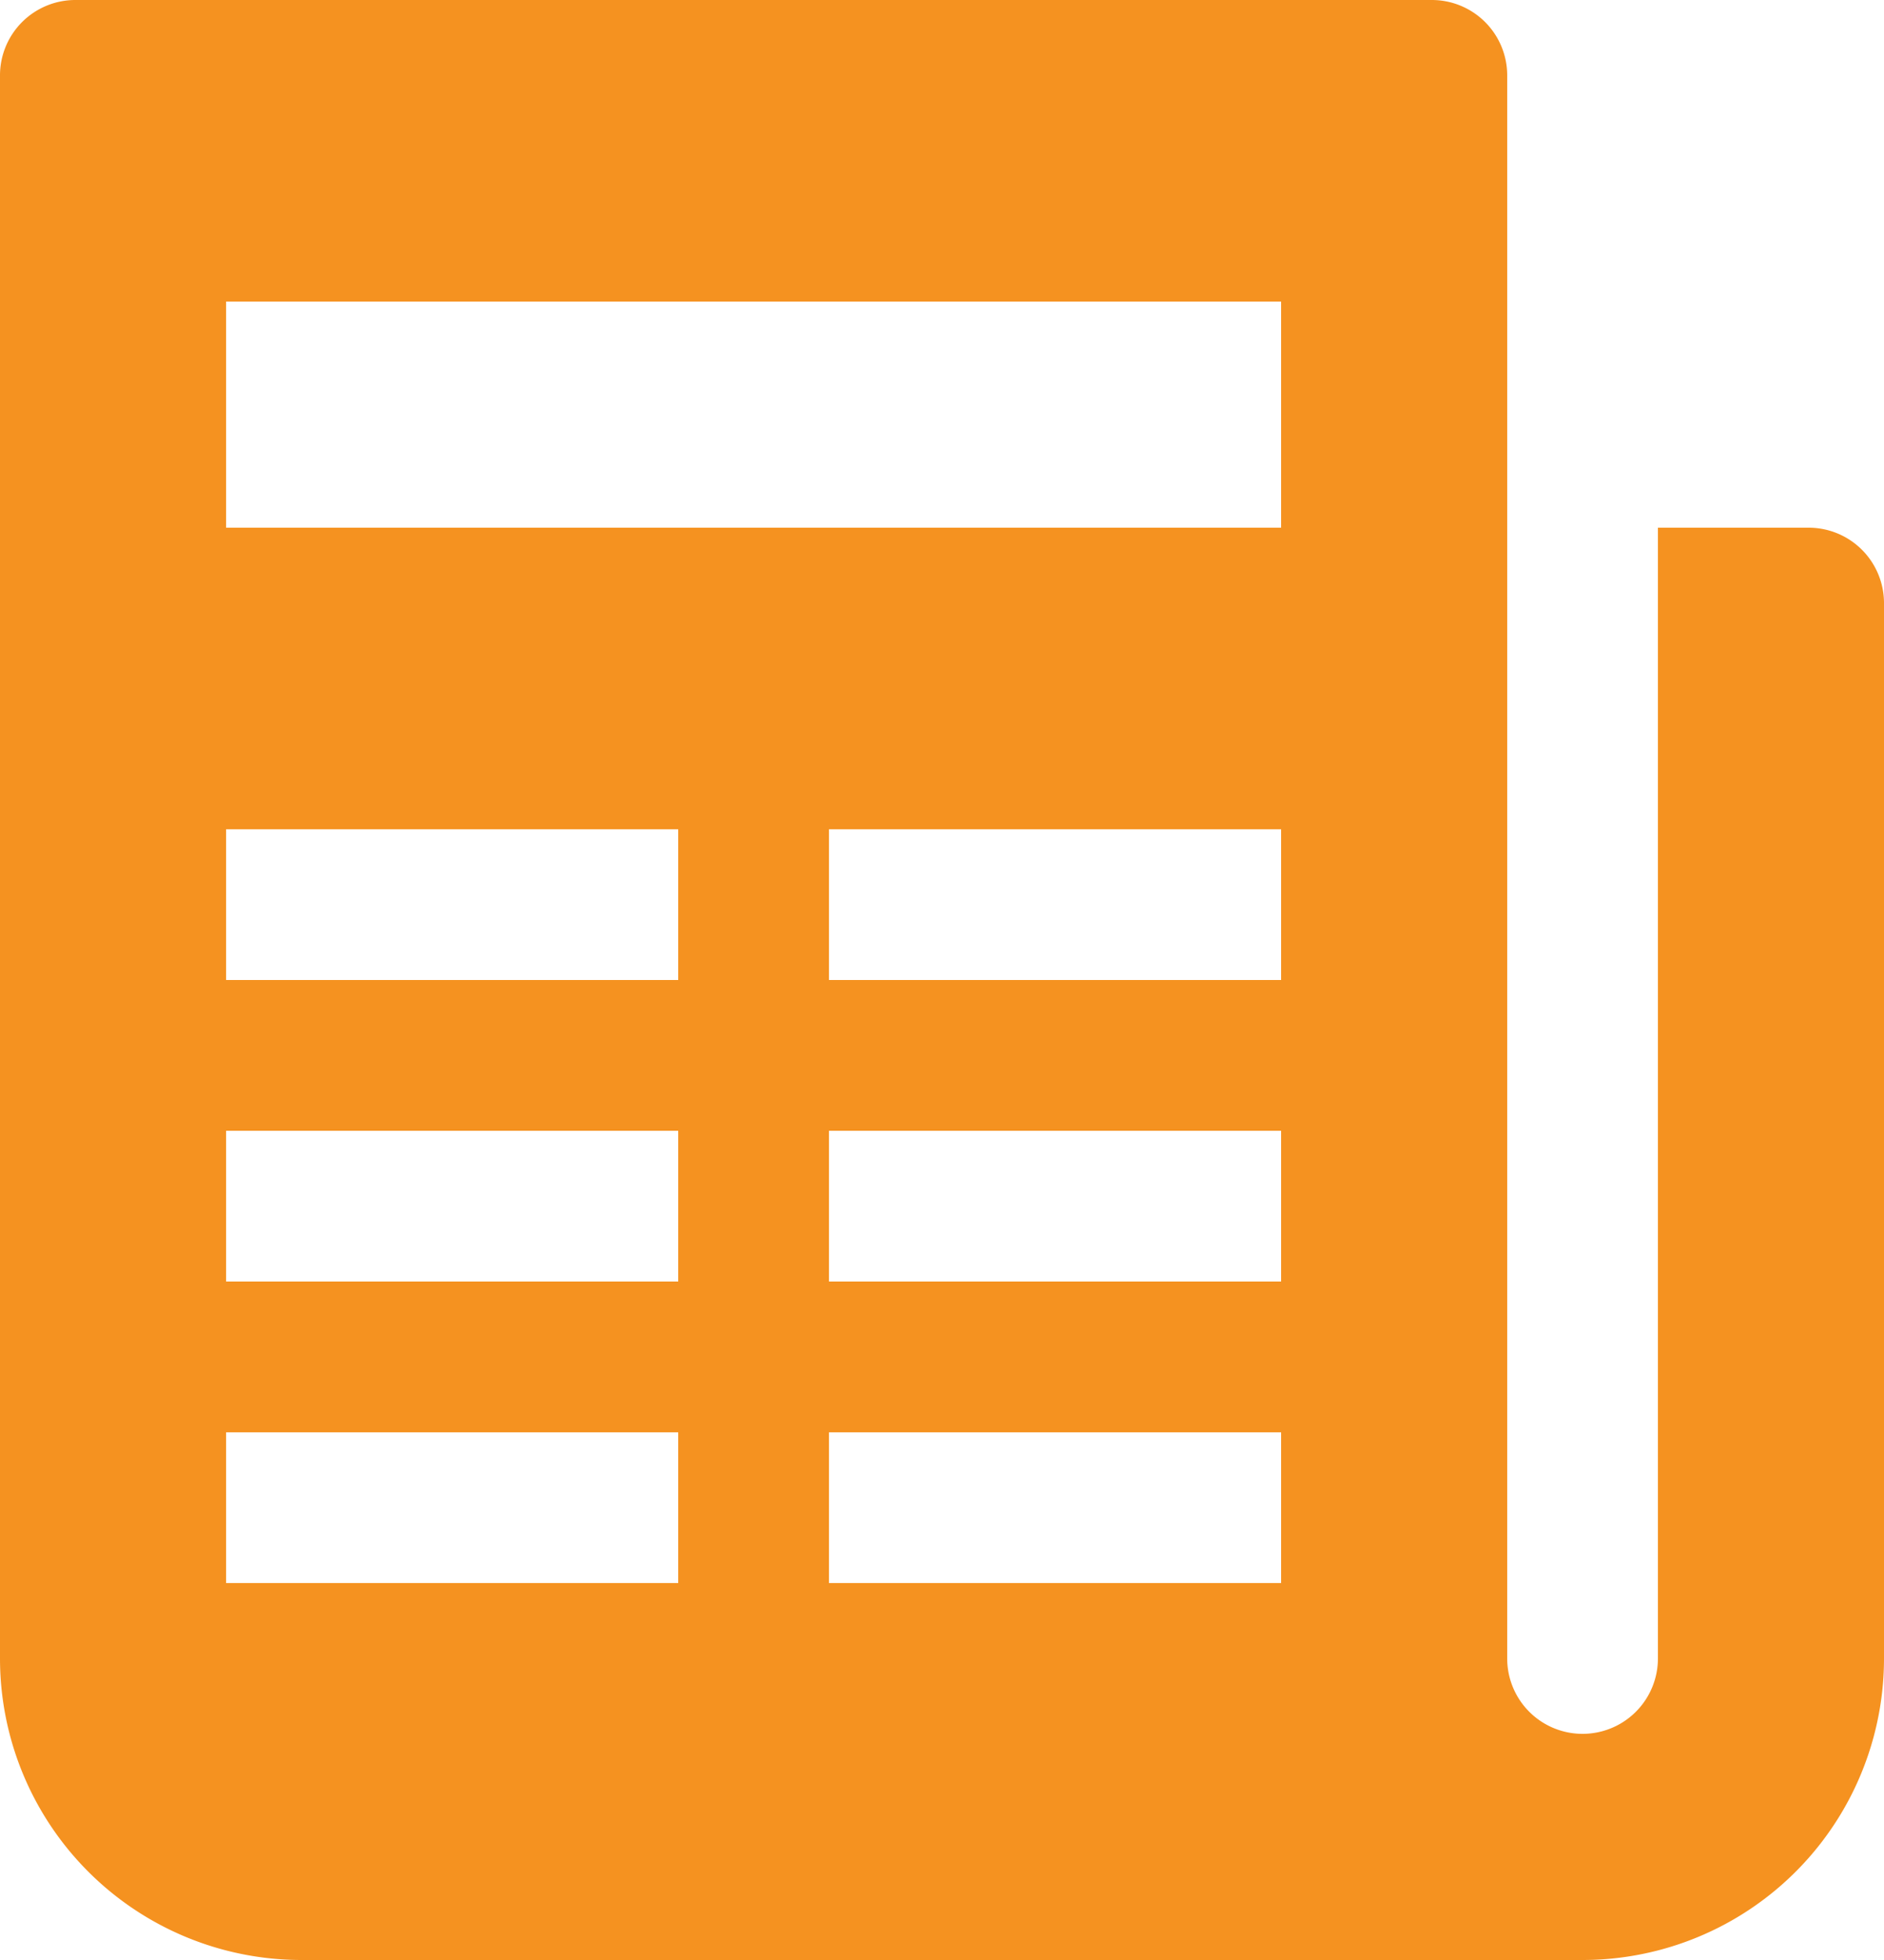
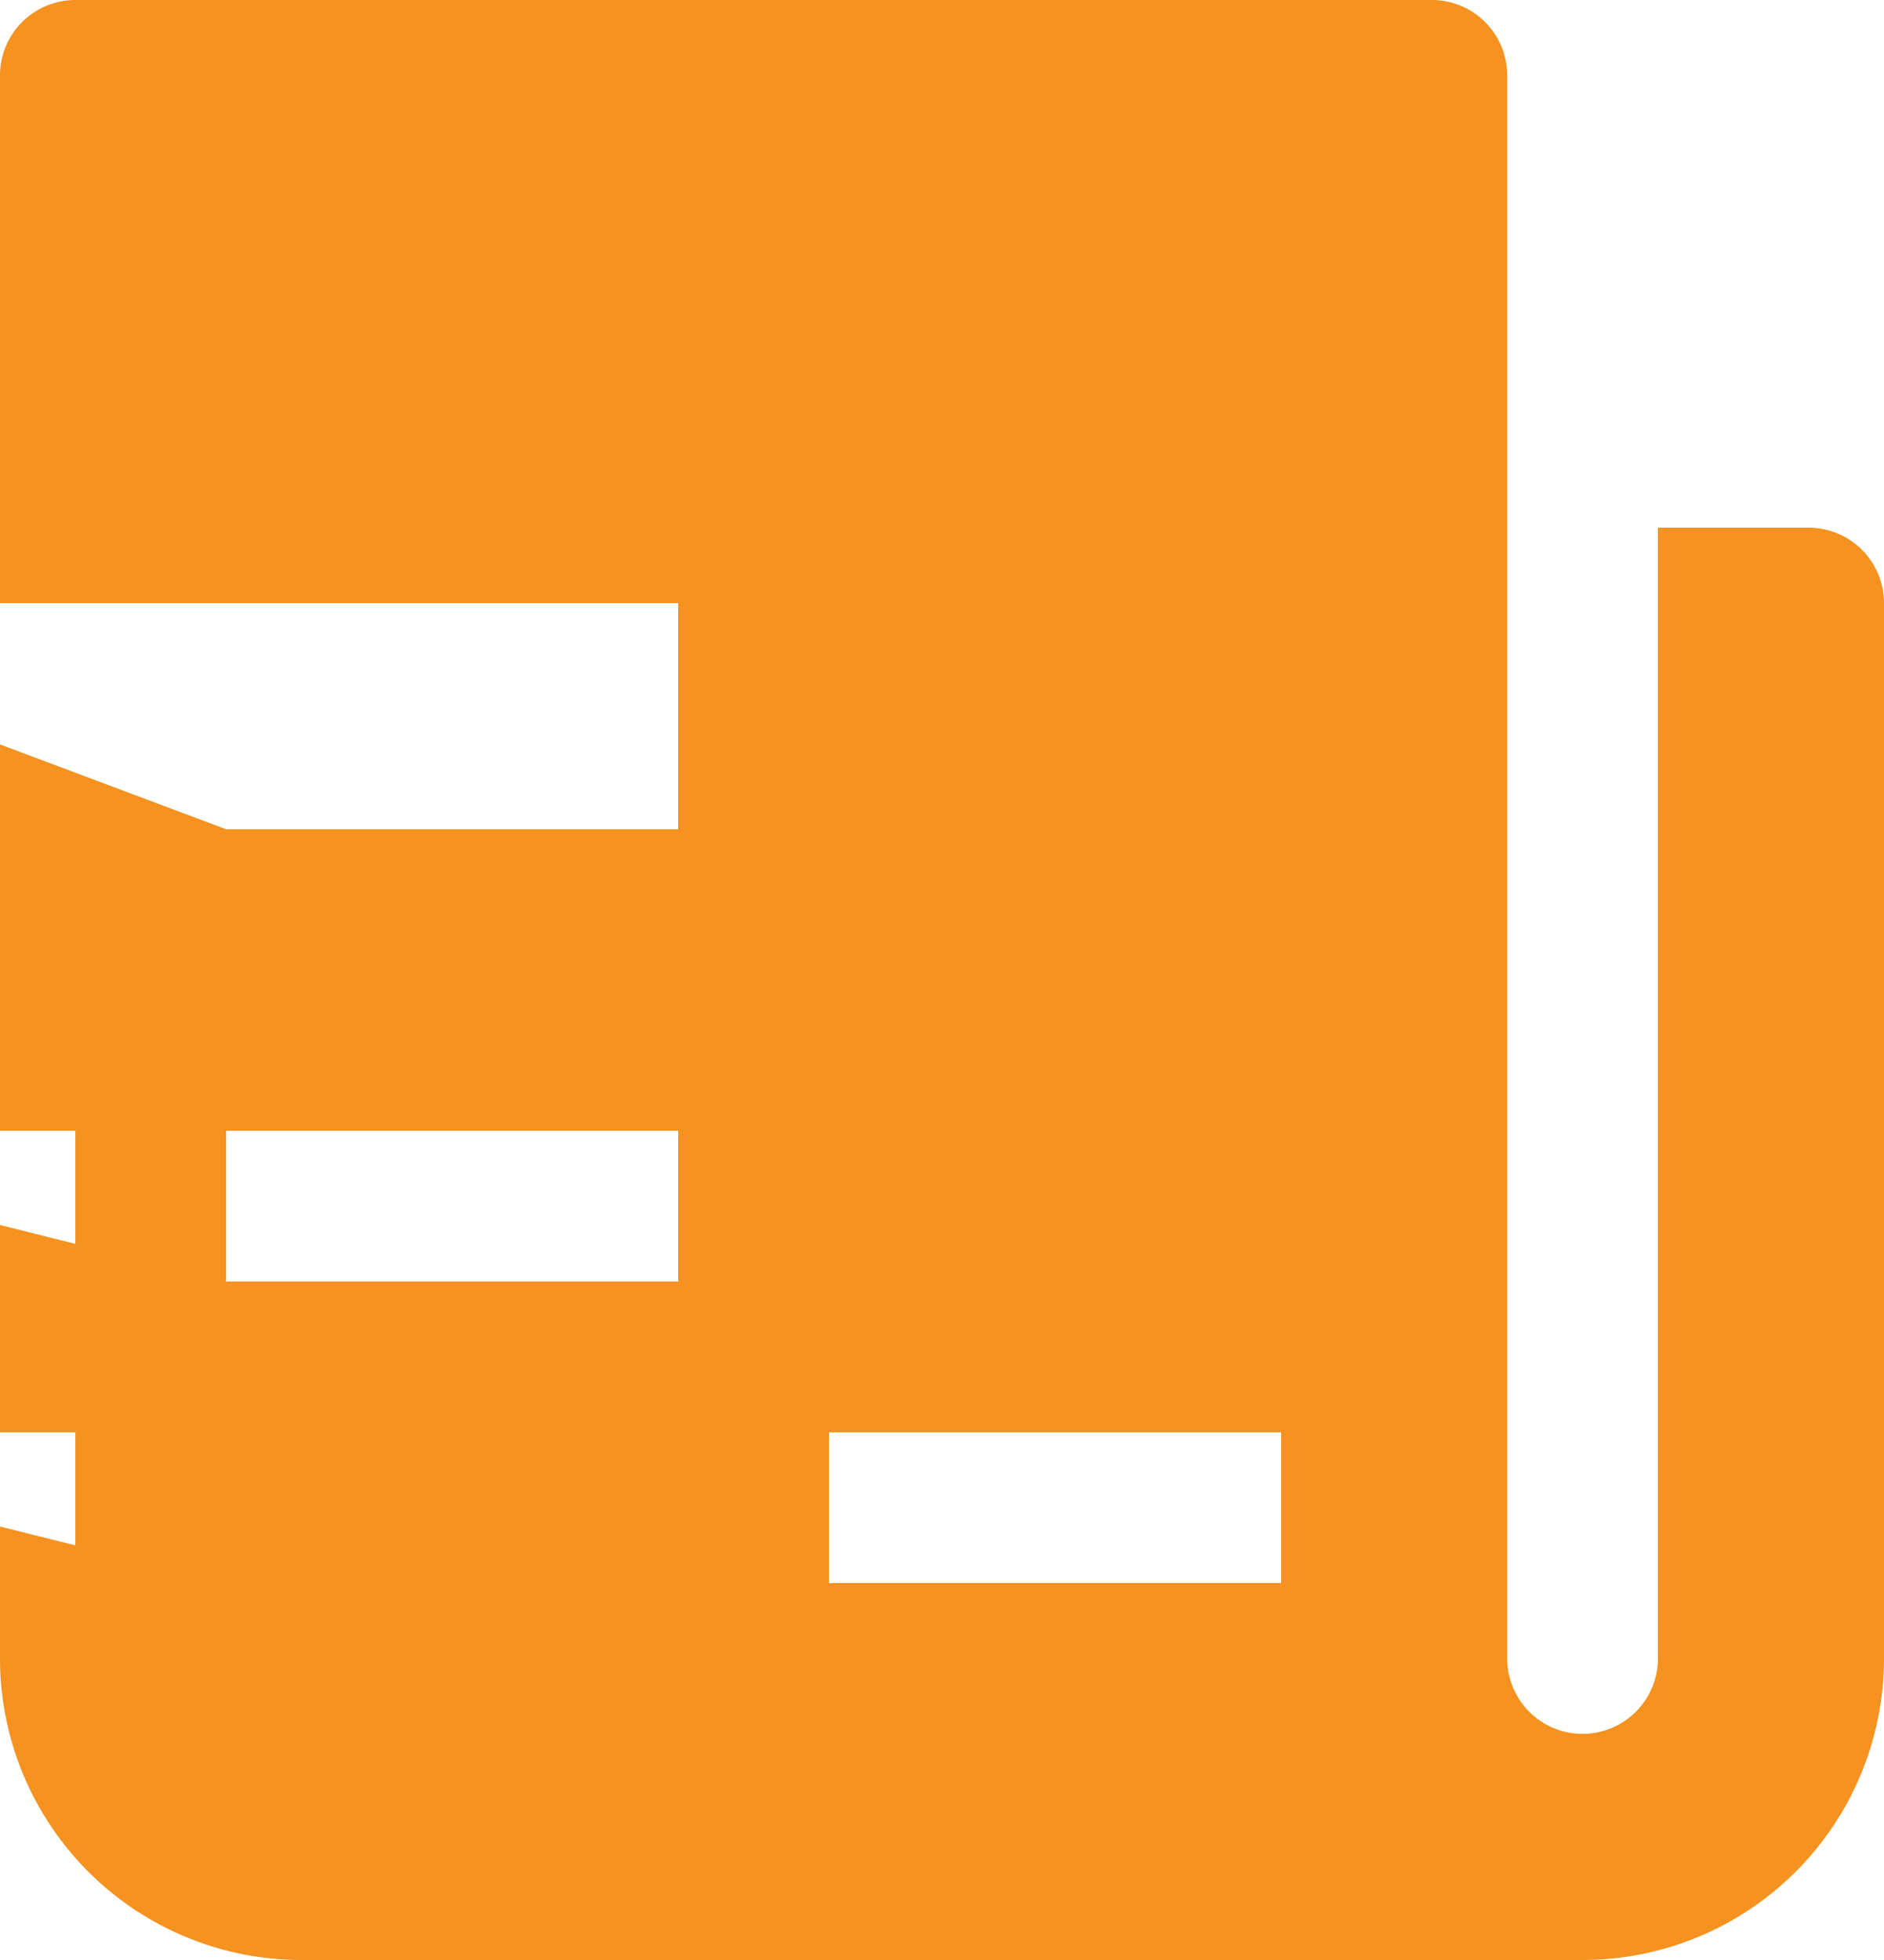
<svg xmlns="http://www.w3.org/2000/svg" width="25" height="26" viewBox="0 0 25 26">
  <g>
    <g>
-       <path fill="#f59220" d="M11 19h6v2h-6zm-8 0h6v2H3zm8-4h6v2h-6zm-8 0h6v2H3zm8-4h6v2h-6zm-8 0h6v2H3zm0-7h14v3H3zM1 0a1 1 0 0 0-1 1v21a4 4 0 0 0 4 4h17a4 4 0 0 0 4-4V8a1 1 0 0 0-1-1h-2v15a1 1 0 1 1-2 0V1a1 1 0 0 0-1-1z" />
+       <path fill="#f59220" d="M11 19h6v2h-6zm-8 0h6v2H3zh6v2h-6zm-8 0h6v2H3zm8-4h6v2h-6zm-8 0h6v2H3zm0-7h14v3H3zM1 0a1 1 0 0 0-1 1v21a4 4 0 0 0 4 4h17a4 4 0 0 0 4-4V8a1 1 0 0 0-1-1h-2v15a1 1 0 1 1-2 0V1a1 1 0 0 0-1-1z" />
    </g>
  </g>
</svg>